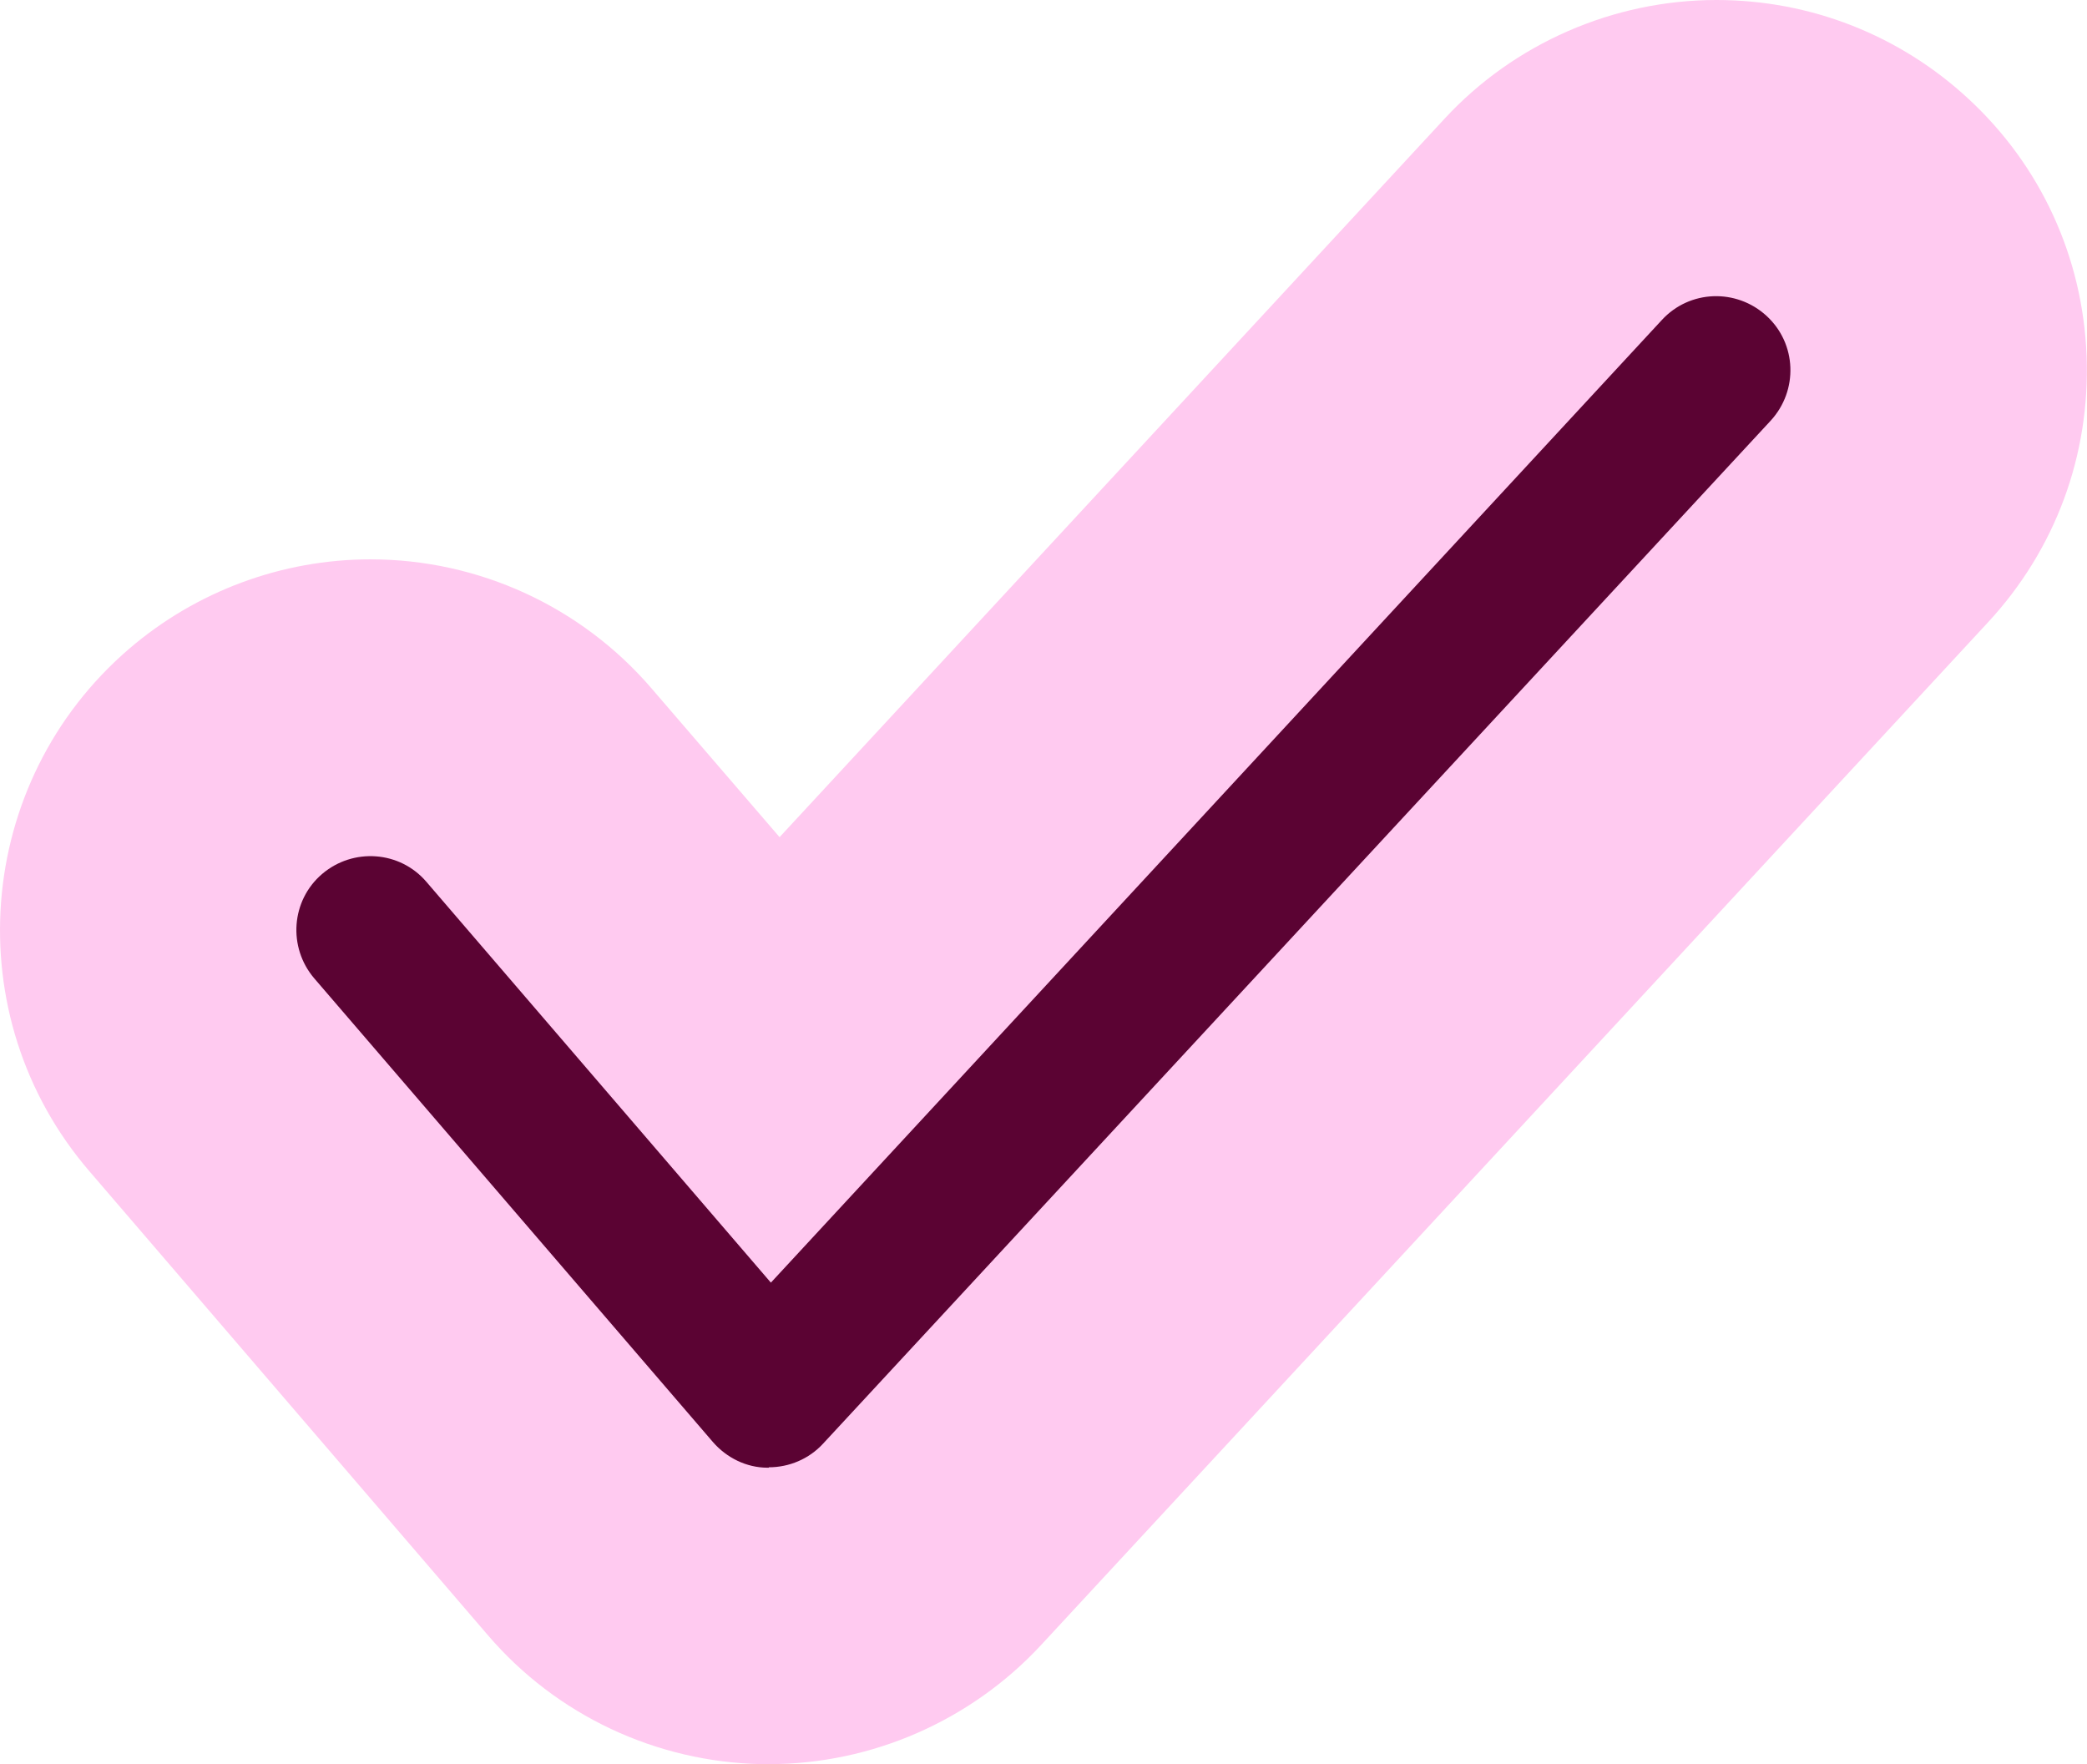
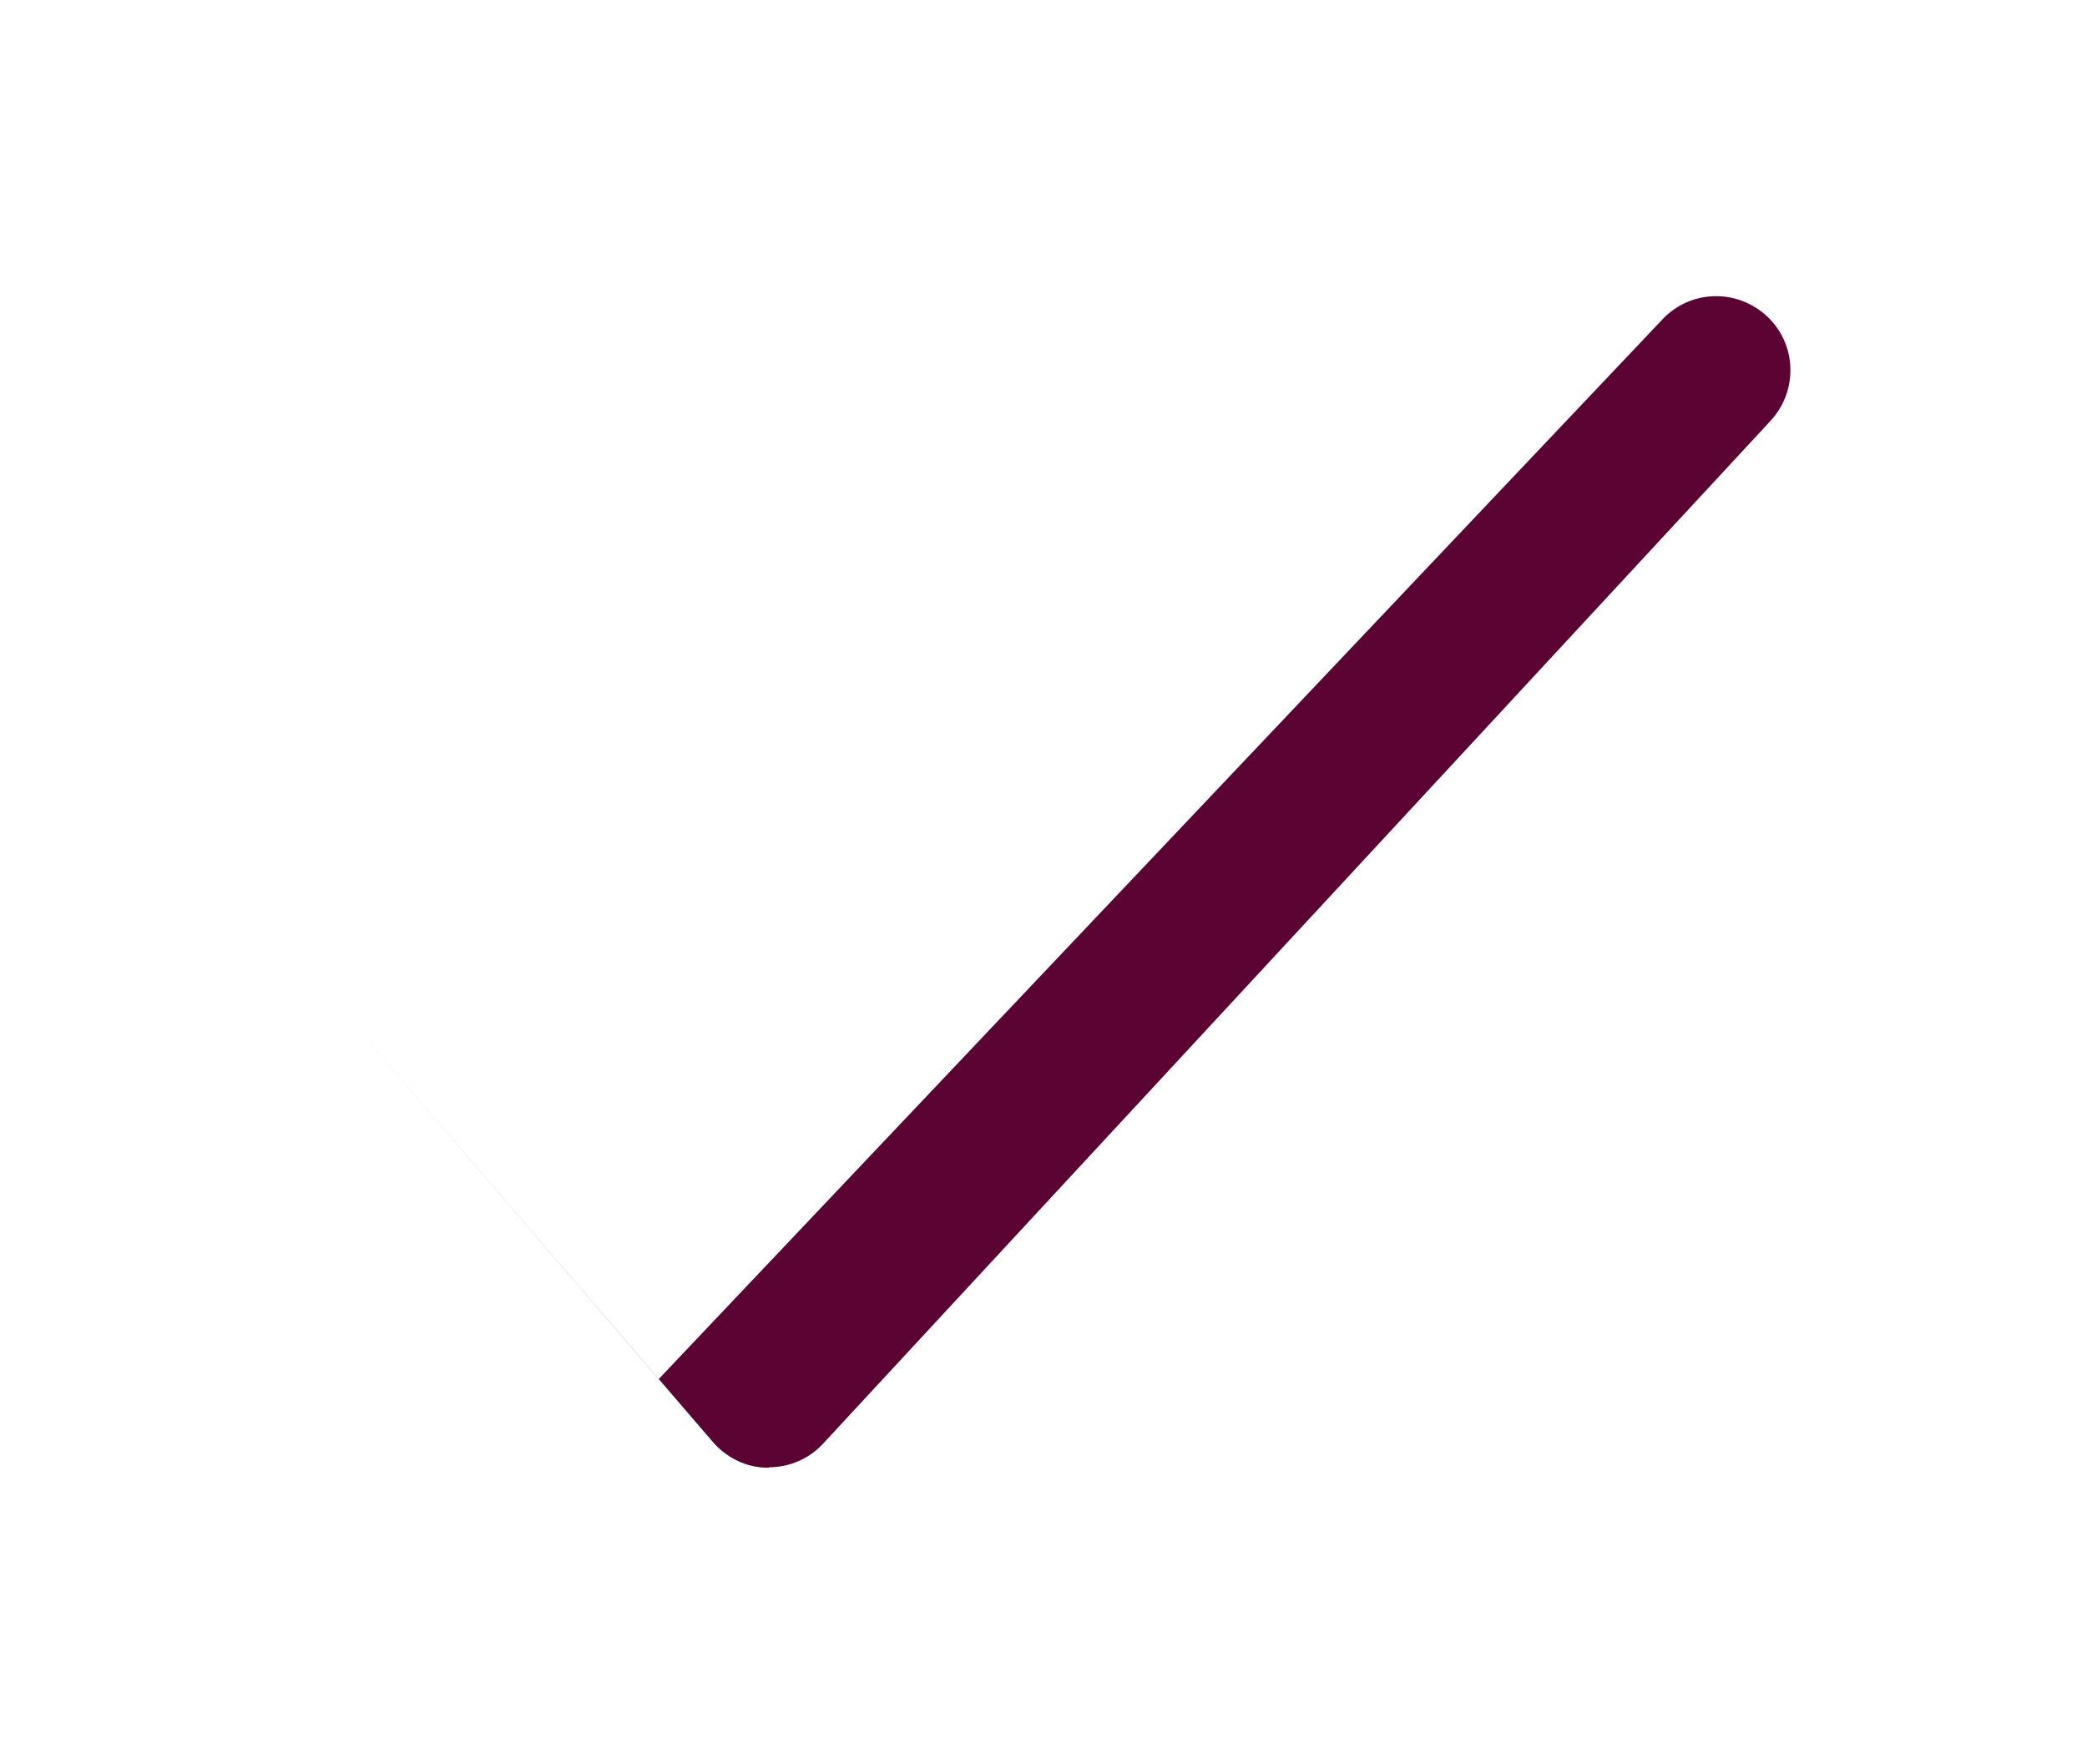
<svg xmlns="http://www.w3.org/2000/svg" id="Layer_2" data-name="Layer 2" viewBox="0 0 50.41 42.61">
  <defs>
    <style>
      .cls-1 {
        fill: #5b0333;
      }

      .cls-2 {
        fill: #ffcaf0;
      }
    </style>
  </defs>
  <g id="Layer_2-2" data-name="Layer 2">
    <g>
-       <path class="cls-2" d="M18.4,42.61c-2.55-0.05-4.96-1.18-6.62-3.12L2.16,28.29c-3.22-3.74-2.79-9.40.96-12.62,1.62-1.39,3.69-2.16,5.83-2.16,2.61,0,5.09,1.14,6.79,3.12l3.09,3.59L34.89,2.87c1.68-1.82,4.08-2.87,6.57-2.87,2.27,0,4.430.85,6.09,2.39,1.74,1.61,2.76,3.82,2.85,6.210.09,2.39-0.75,4.67-2.38,6.43l-22.88,24.71c-1.69,1.82-4.08,2.87-6.57,2.87h-0.17Z" />
-       <path class="cls-1" d="M18.57,35.45h-0.03c-0.51,0-0.99-0.24-1.32-0.62l-9.63-11.2c-0.64-0.75-0.56-1.880.19-2.520.75-0.64,1.88-0.56,2.520.19l8.32,9.68L40.14,7.73c0.67-0.73,1.8-0.77,2.53-0.10.730.670.77,1.80.1,2.53l-22.89,24.71c-0.340.37-0.820.57-1.310.57Z" />
+       <path class="cls-1" d="M18.57,35.45h-0.03c-0.51,0-0.99-0.24-1.32-0.62l-9.63-11.2l8.32,9.68L40.14,7.73c0.67-0.73,1.8-0.77,2.53-0.10.730.670.77,1.80.1,2.53l-22.89,24.71c-0.340.37-0.820.57-1.310.57Z" />
    </g>
  </g>
</svg>